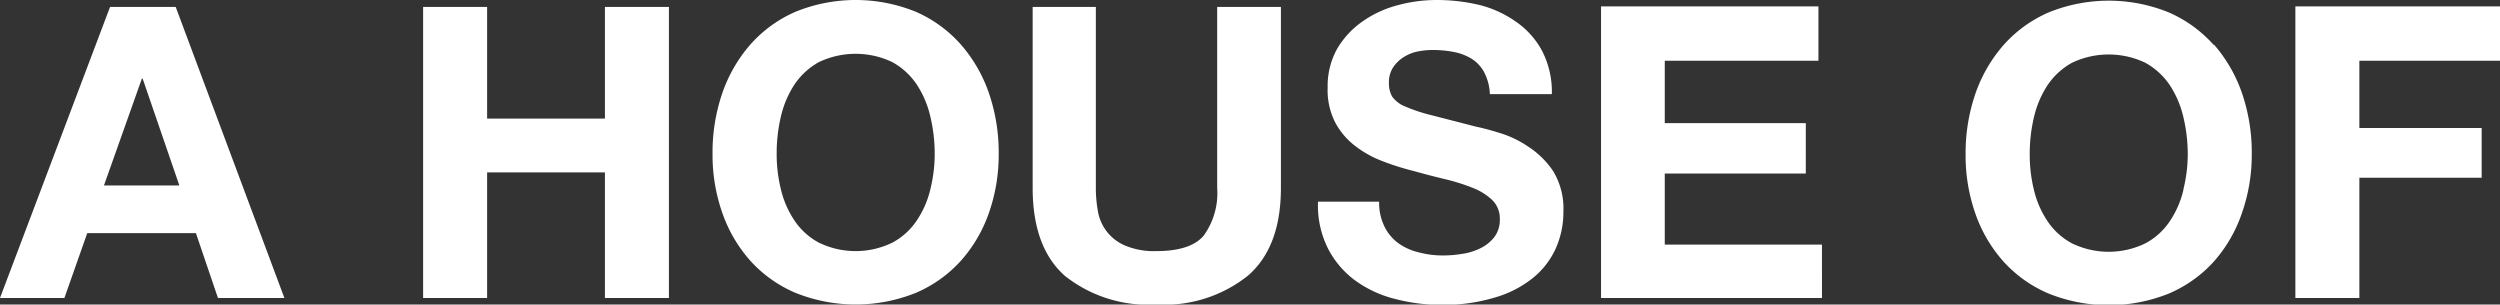
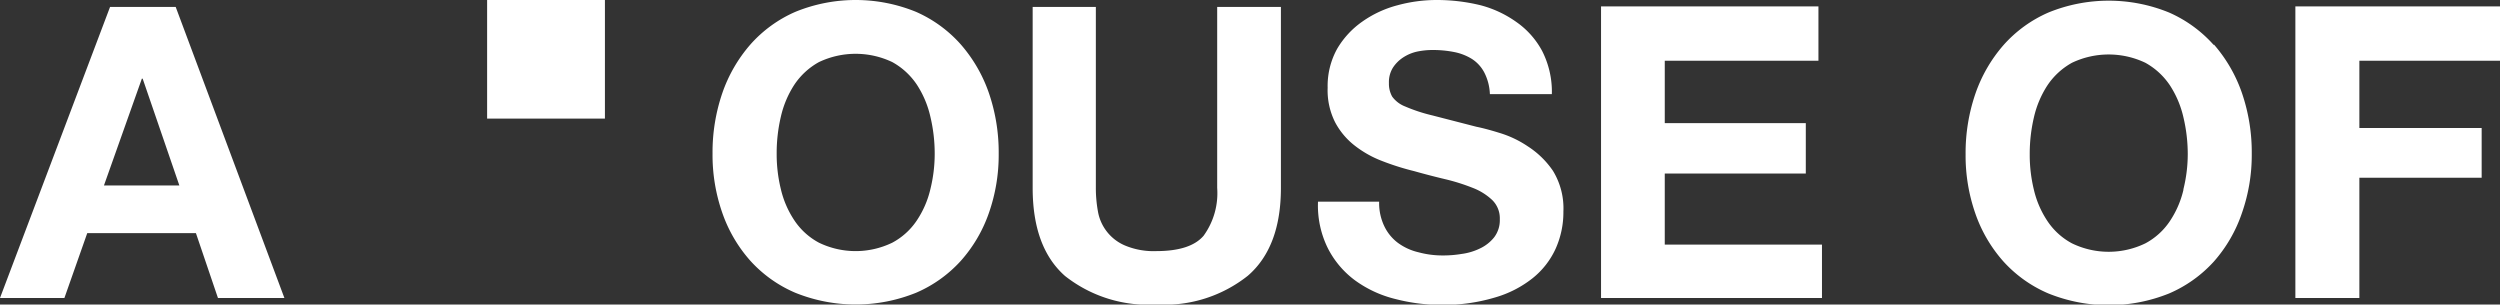
<svg xmlns="http://www.w3.org/2000/svg" id="レイヤー_1" data-name="レイヤー 1" viewBox="0 0 183.99 22.41" preserveAspectRatio="xMinYMin meet">
  <rect x="0" y="0" width="183.99" height="22.41" fill="#333333" stroke="none" />
  <defs>
    <style>.cls-1{fill:#fff}</style>
  </defs>
-   <path class="cls-1" d="M8.1.51L0 21.93h4.74l1.68-4.77h8l1.62 4.77h4.89l-8-21.42zm-.45 13.14l2.79-7.86h.06l2.7 7.86zm36.87-4.92h-8.67V.51h-4.71v21.42h4.71v-9.24h8.67v9.24h4.71V.51h-4.71zm26.19-5.46a9.5 9.5 0 0 0-3.3-2.4 11.74 11.74 0 0 0-8.87 0 9.45 9.45 0 0 0-3.31 2.4 10.78 10.78 0 0 0-2.07 3.58 13.46 13.46 0 0 0-.72 4.46 12.91 12.91 0 0 0 .72 4.36 10.45 10.45 0 0 0 2.07 3.53 9.45 9.45 0 0 0 3.31 2.35 11.87 11.87 0 0 0 8.87 0 9.5 9.5 0 0 0 3.3-2.35 10.45 10.45 0 0 0 2.07-3.53 12.91 12.91 0 0 0 .72-4.36 13.46 13.46 0 0 0-.72-4.46 10.78 10.78 0 0 0-2.07-3.58zm-2.24 10.66a7 7 0 0 1-1 2.3 5 5 0 0 1-1.8 1.63 6.19 6.19 0 0 1-5.4 0 5 5 0 0 1-1.8-1.63 7 7 0 0 1-1-2.3 10.8 10.8 0 0 1-.31-2.62 11.72 11.72 0 0 1 .31-2.73 7.27 7.27 0 0 1 1-2.36 5.19 5.19 0 0 1 1.8-1.65 6.28 6.28 0 0 1 5.4 0 5.19 5.19 0 0 1 1.8 1.65 7.25 7.25 0 0 1 1 2.36 11.72 11.72 0 0 1 .32 2.73 10.8 10.8 0 0 1-.32 2.62zm21.11-.1a5.34 5.34 0 0 1-1 3.52c-.64.75-1.8 1.13-3.48 1.13a5.44 5.44 0 0 1-2.3-.41 3.34 3.34 0 0 1-2-2.53 9.71 9.71 0 0 1-.15-1.71V.51H76v13.32q0 4.38 2.38 6.48a9.88 9.88 0 0 0 6.74 2.1 9.85 9.85 0 0 0 6.72-2.12c1.62-1.4 2.43-3.56 2.43-6.46V.51h-4.69zm22.86-3.06a7.69 7.69 0 0 0-2.12-1c-.71-.22-1.26-.36-1.66-.44l-3.26-.84a12.07 12.07 0 0 1-2-.66 2.12 2.12 0 0 1-.94-.72 1.93 1.93 0 0 1-.24-1 2 2 0 0 1 .3-1.14 2.59 2.59 0 0 1 .76-.75 3.08 3.08 0 0 1 1-.42 5.52 5.52 0 0 1 1.14-.12 8 8 0 0 1 1.6.15 3.9 3.9 0 0 1 1.31.51 2.64 2.64 0 0 1 .91 1 3.79 3.79 0 0 1 .41 1.59h4.56a6.6 6.6 0 0 0-.71-3.17 6.12 6.12 0 0 0-1.9-2.14 8.06 8.06 0 0 0-2.66-1.24 13.59 13.59 0 0 0-3.22-.38 11 11 0 0 0-2.88.39 8 8 0 0 0-2.58 1.2 6.39 6.39 0 0 0-1.85 2 5.63 5.63 0 0 0-.7 2.87A5.22 5.22 0 0 0 98.26 9a5.33 5.33 0 0 0 1.46 1.73 7.73 7.73 0 0 0 2 1.12 18.71 18.71 0 0 0 2.34.74q1.17.33 2.31.6a14.52 14.52 0 0 1 2 .63 4.38 4.38 0 0 1 1.45.9 1.88 1.88 0 0 1 .56 1.41 2.08 2.08 0 0 1-.42 1.34 2.93 2.93 0 0 1-1.05.82 4.4 4.4 0 0 1-1.35.4 8.17 8.17 0 0 1-1.35.11 6.73 6.73 0 0 1-1.8-.23 4.15 4.15 0 0 1-1.52-.69 3.3 3.3 0 0 1-1-1.21 3.93 3.93 0 0 1-.39-1.83H97a7.07 7.07 0 0 0 .72 3.42 6.73 6.73 0 0 0 2 2.37 8.45 8.45 0 0 0 2.95 1.37 13.57 13.57 0 0 0 3.44.44 13.15 13.15 0 0 0 3.89-.54 8 8 0 0 0 2.8-1.43 5.92 5.92 0 0 0 1.69-2.17 6.55 6.55 0 0 0 .57-2.73 5.29 5.29 0 0 0-.77-3 6.48 6.48 0 0 0-1.85-1.8zm10.08 2h10.38V9.06h-10.38V4.47h11.31v-4h-16v21.46h16.26V18h-11.57zm40.41-9.45a9.5 9.5 0 0 0-3.3-2.4 11.74 11.74 0 0 0-8.87 0 9.45 9.45 0 0 0-3.31 2.4 10.78 10.78 0 0 0-2.07 3.58 13.46 13.46 0 0 0-.72 4.46 12.91 12.91 0 0 0 .72 4.36 10.45 10.45 0 0 0 2.07 3.53 9.45 9.45 0 0 0 3.31 2.35 11.87 11.87 0 0 0 8.87 0 9.5 9.5 0 0 0 3.3-2.35 10.45 10.45 0 0 0 2.07-3.58 12.91 12.91 0 0 0 .72-4.36 13.46 13.46 0 0 0-.72-4.46 10.78 10.78 0 0 0-2.07-3.58zm-2.24 10.66a7 7 0 0 1-1 2.3 5 5 0 0 1-1.8 1.63 6.19 6.19 0 0 1-5.4 0 5 5 0 0 1-1.8-1.63 7 7 0 0 1-1-2.3 10.8 10.8 0 0 1-.31-2.62 11.72 11.72 0 0 1 .31-2.73 7.27 7.27 0 0 1 1-2.36 5.19 5.19 0 0 1 1.8-1.65 6.28 6.28 0 0 1 5.4 0 5.19 5.19 0 0 1 1.8 1.65 7.25 7.25 0 0 1 1 2.36 11.72 11.72 0 0 1 .32 2.73 10.8 10.8 0 0 1-.32 2.57zM184 4.47v-4h-15.07v21.46h4.71v-8.85h9V9.42h-9V4.47z" />
+   <path class="cls-1" d="M8.1.51L0 21.93h4.74l1.68-4.77h8l1.62 4.77h4.89l-8-21.42zm-.45 13.14l2.79-7.86h.06l2.7 7.86zm36.87-4.92h-8.67V.51h-4.71h4.71v-9.24h8.67v9.24h4.71V.51h-4.71zm26.19-5.46a9.5 9.5 0 0 0-3.3-2.4 11.74 11.74 0 0 0-8.87 0 9.45 9.45 0 0 0-3.31 2.4 10.78 10.78 0 0 0-2.07 3.58 13.46 13.46 0 0 0-.72 4.46 12.91 12.91 0 0 0 .72 4.36 10.45 10.45 0 0 0 2.07 3.53 9.45 9.45 0 0 0 3.31 2.35 11.87 11.87 0 0 0 8.87 0 9.5 9.5 0 0 0 3.3-2.35 10.45 10.45 0 0 0 2.07-3.53 12.91 12.91 0 0 0 .72-4.36 13.46 13.46 0 0 0-.72-4.46 10.78 10.78 0 0 0-2.07-3.58zm-2.24 10.66a7 7 0 0 1-1 2.3 5 5 0 0 1-1.8 1.63 6.19 6.19 0 0 1-5.4 0 5 5 0 0 1-1.8-1.63 7 7 0 0 1-1-2.3 10.8 10.8 0 0 1-.31-2.62 11.72 11.72 0 0 1 .31-2.73 7.27 7.27 0 0 1 1-2.36 5.19 5.19 0 0 1 1.8-1.65 6.28 6.28 0 0 1 5.4 0 5.19 5.19 0 0 1 1.8 1.65 7.25 7.25 0 0 1 1 2.36 11.72 11.72 0 0 1 .32 2.73 10.8 10.8 0 0 1-.32 2.62zm21.11-.1a5.34 5.34 0 0 1-1 3.52c-.64.75-1.8 1.13-3.48 1.13a5.44 5.44 0 0 1-2.3-.41 3.34 3.34 0 0 1-2-2.53 9.71 9.71 0 0 1-.15-1.71V.51H76v13.32q0 4.38 2.38 6.48a9.88 9.88 0 0 0 6.74 2.1 9.85 9.85 0 0 0 6.72-2.12c1.62-1.4 2.43-3.56 2.43-6.46V.51h-4.69zm22.86-3.06a7.69 7.69 0 0 0-2.12-1c-.71-.22-1.26-.36-1.66-.44l-3.26-.84a12.07 12.07 0 0 1-2-.66 2.12 2.12 0 0 1-.94-.72 1.93 1.93 0 0 1-.24-1 2 2 0 0 1 .3-1.14 2.59 2.59 0 0 1 .76-.75 3.08 3.08 0 0 1 1-.42 5.52 5.52 0 0 1 1.14-.12 8 8 0 0 1 1.6.15 3.9 3.9 0 0 1 1.31.51 2.64 2.64 0 0 1 .91 1 3.79 3.79 0 0 1 .41 1.59h4.56a6.6 6.6 0 0 0-.71-3.17 6.12 6.12 0 0 0-1.9-2.14 8.06 8.06 0 0 0-2.66-1.24 13.59 13.59 0 0 0-3.22-.38 11 11 0 0 0-2.88.39 8 8 0 0 0-2.58 1.2 6.39 6.39 0 0 0-1.85 2 5.63 5.63 0 0 0-.7 2.87A5.22 5.22 0 0 0 98.26 9a5.33 5.33 0 0 0 1.46 1.73 7.73 7.73 0 0 0 2 1.12 18.71 18.71 0 0 0 2.34.74q1.17.33 2.31.6a14.52 14.52 0 0 1 2 .63 4.38 4.38 0 0 1 1.45.9 1.88 1.88 0 0 1 .56 1.41 2.08 2.08 0 0 1-.42 1.34 2.93 2.93 0 0 1-1.05.82 4.4 4.4 0 0 1-1.35.4 8.17 8.17 0 0 1-1.35.11 6.73 6.73 0 0 1-1.8-.23 4.15 4.15 0 0 1-1.52-.69 3.3 3.3 0 0 1-1-1.21 3.93 3.93 0 0 1-.39-1.83H97a7.07 7.07 0 0 0 .72 3.42 6.73 6.73 0 0 0 2 2.37 8.45 8.45 0 0 0 2.95 1.37 13.57 13.57 0 0 0 3.44.44 13.15 13.15 0 0 0 3.89-.54 8 8 0 0 0 2.8-1.43 5.92 5.92 0 0 0 1.69-2.17 6.55 6.55 0 0 0 .57-2.73 5.29 5.29 0 0 0-.77-3 6.48 6.48 0 0 0-1.85-1.8zm10.08 2h10.38V9.06h-10.38V4.47h11.31v-4h-16v21.46h16.26V18h-11.57zm40.41-9.45a9.5 9.5 0 0 0-3.3-2.4 11.74 11.74 0 0 0-8.87 0 9.45 9.45 0 0 0-3.31 2.4 10.78 10.78 0 0 0-2.07 3.58 13.46 13.46 0 0 0-.72 4.46 12.91 12.91 0 0 0 .72 4.36 10.45 10.45 0 0 0 2.07 3.53 9.45 9.45 0 0 0 3.31 2.35 11.87 11.87 0 0 0 8.87 0 9.5 9.5 0 0 0 3.3-2.35 10.45 10.45 0 0 0 2.07-3.58 12.91 12.91 0 0 0 .72-4.36 13.46 13.46 0 0 0-.72-4.46 10.78 10.78 0 0 0-2.07-3.58zm-2.24 10.66a7 7 0 0 1-1 2.3 5 5 0 0 1-1.8 1.63 6.19 6.19 0 0 1-5.4 0 5 5 0 0 1-1.8-1.63 7 7 0 0 1-1-2.3 10.8 10.8 0 0 1-.31-2.62 11.72 11.72 0 0 1 .31-2.73 7.27 7.27 0 0 1 1-2.36 5.19 5.19 0 0 1 1.8-1.65 6.28 6.28 0 0 1 5.4 0 5.19 5.19 0 0 1 1.8 1.65 7.25 7.25 0 0 1 1 2.36 11.72 11.72 0 0 1 .32 2.73 10.8 10.8 0 0 1-.32 2.57zM184 4.47v-4h-15.07v21.46h4.71v-8.85h9V9.42h-9V4.47z" />
</svg>